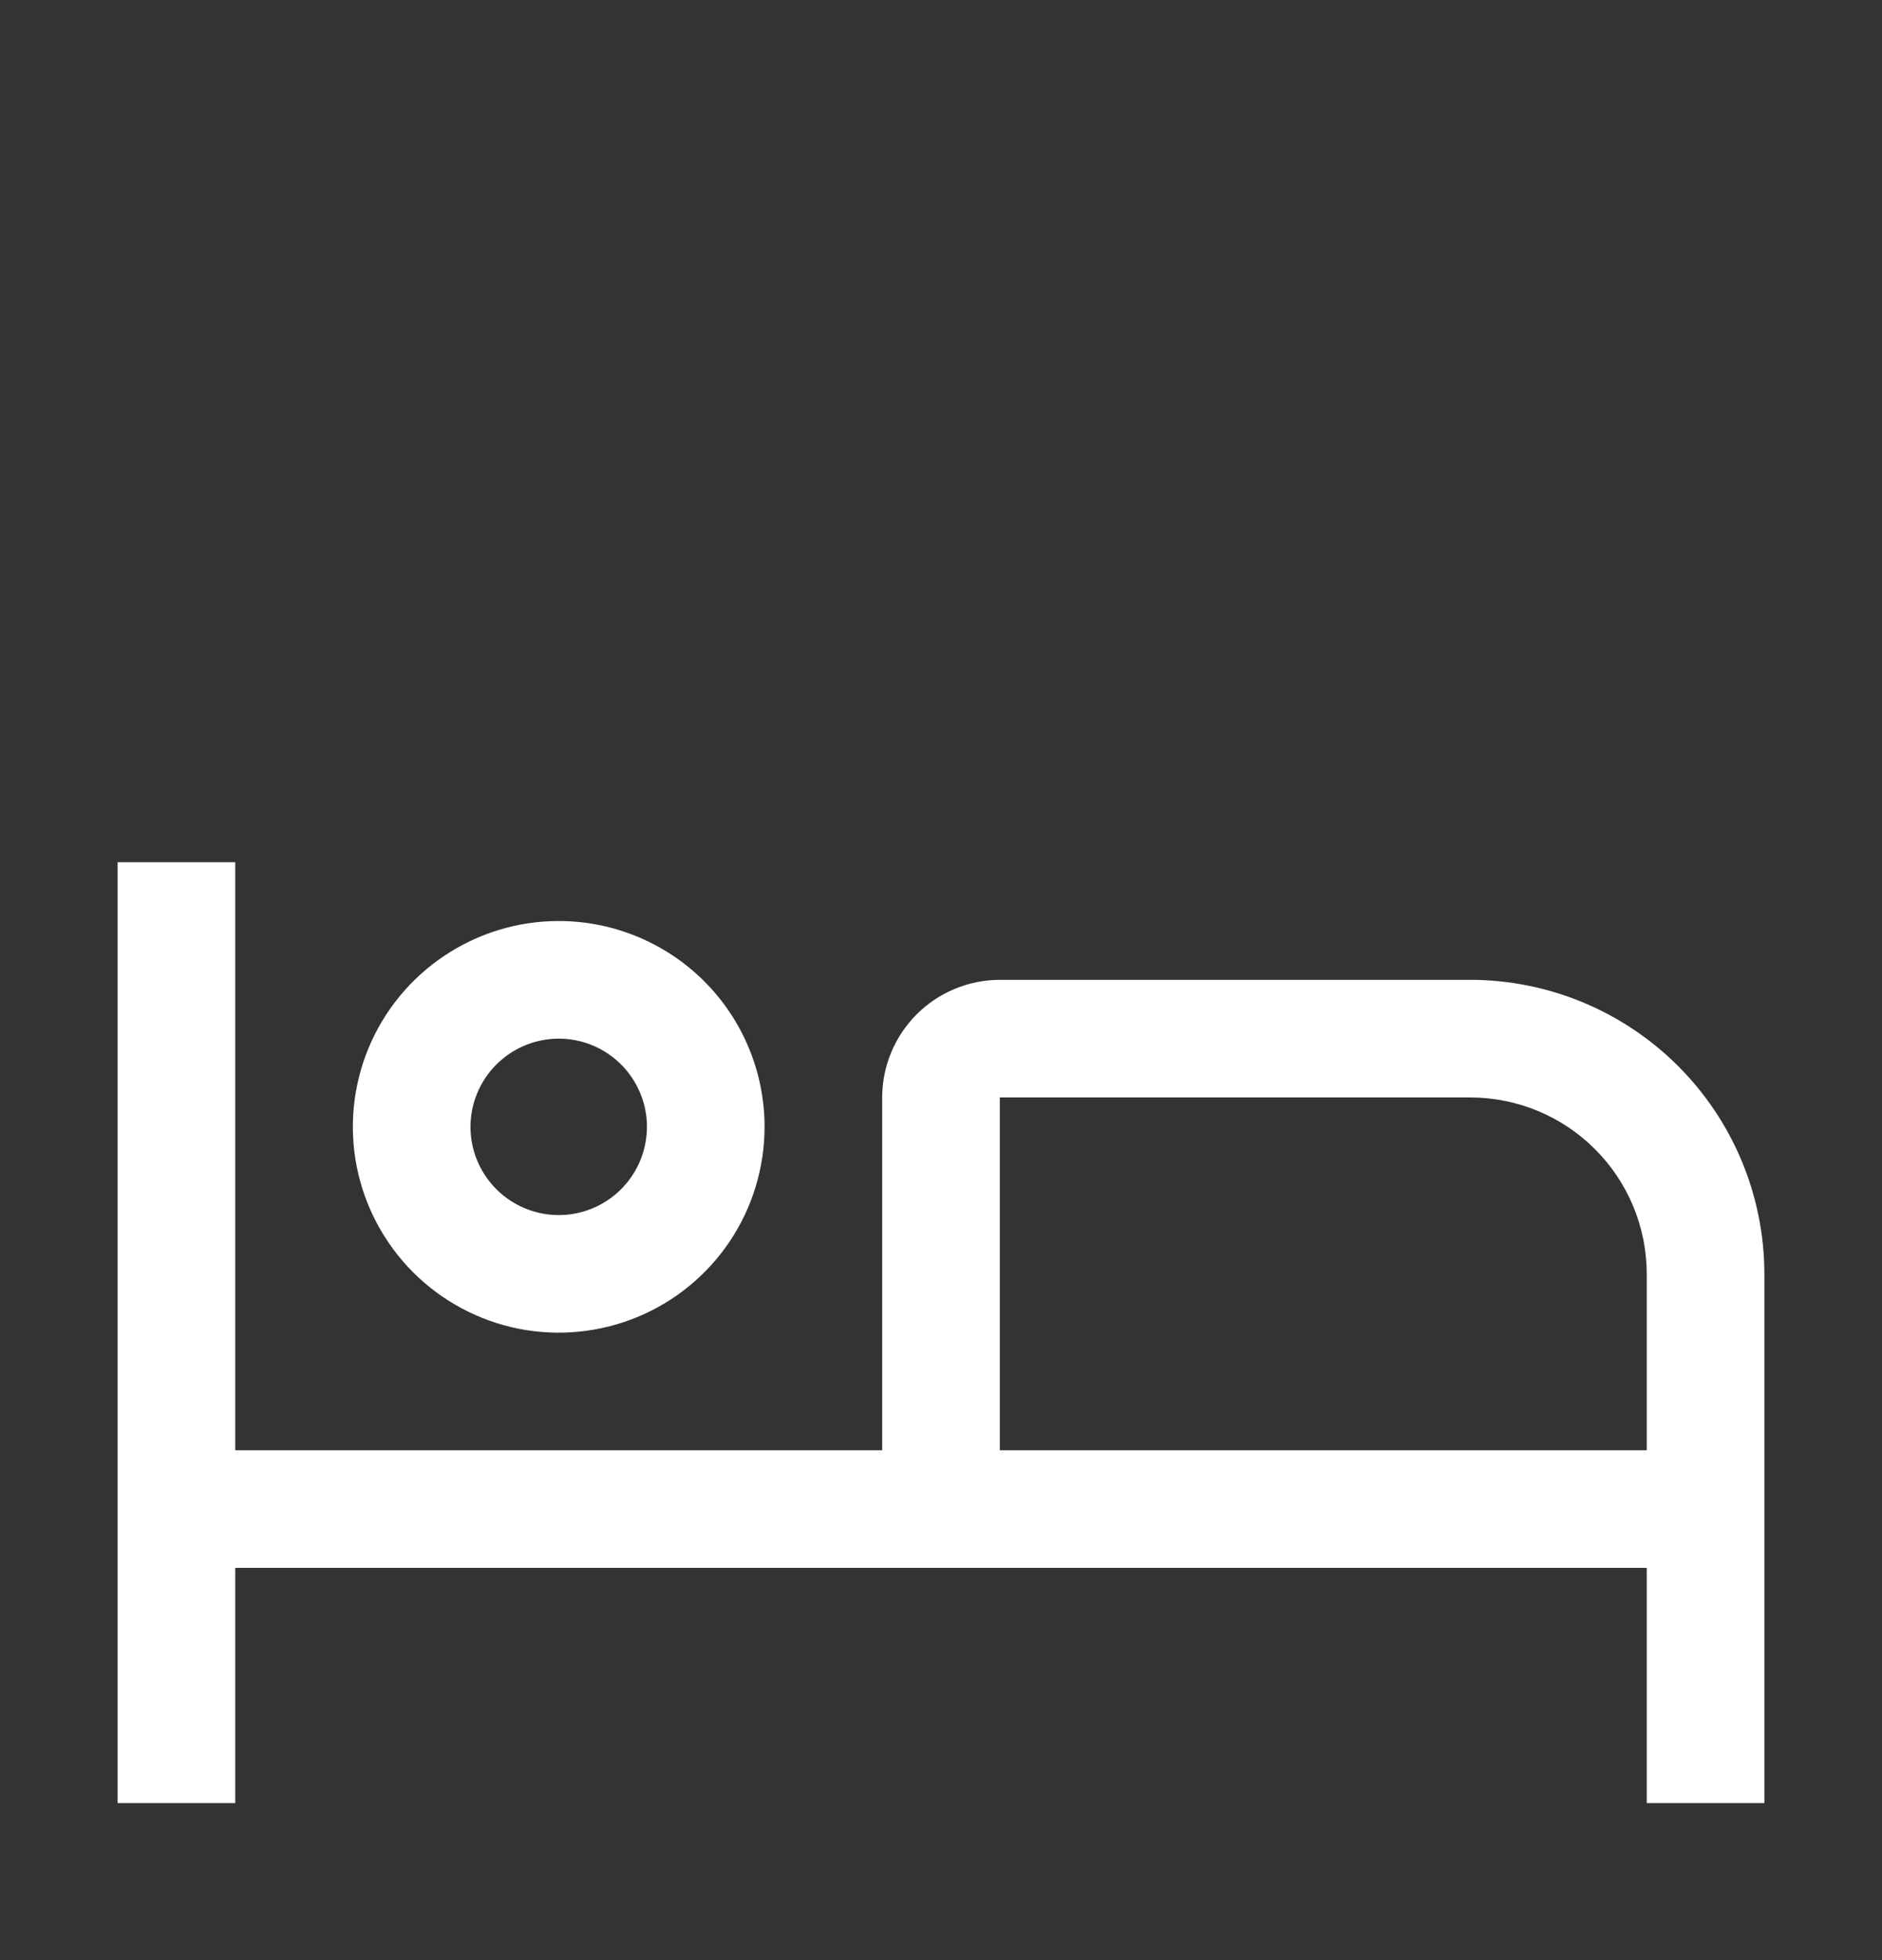
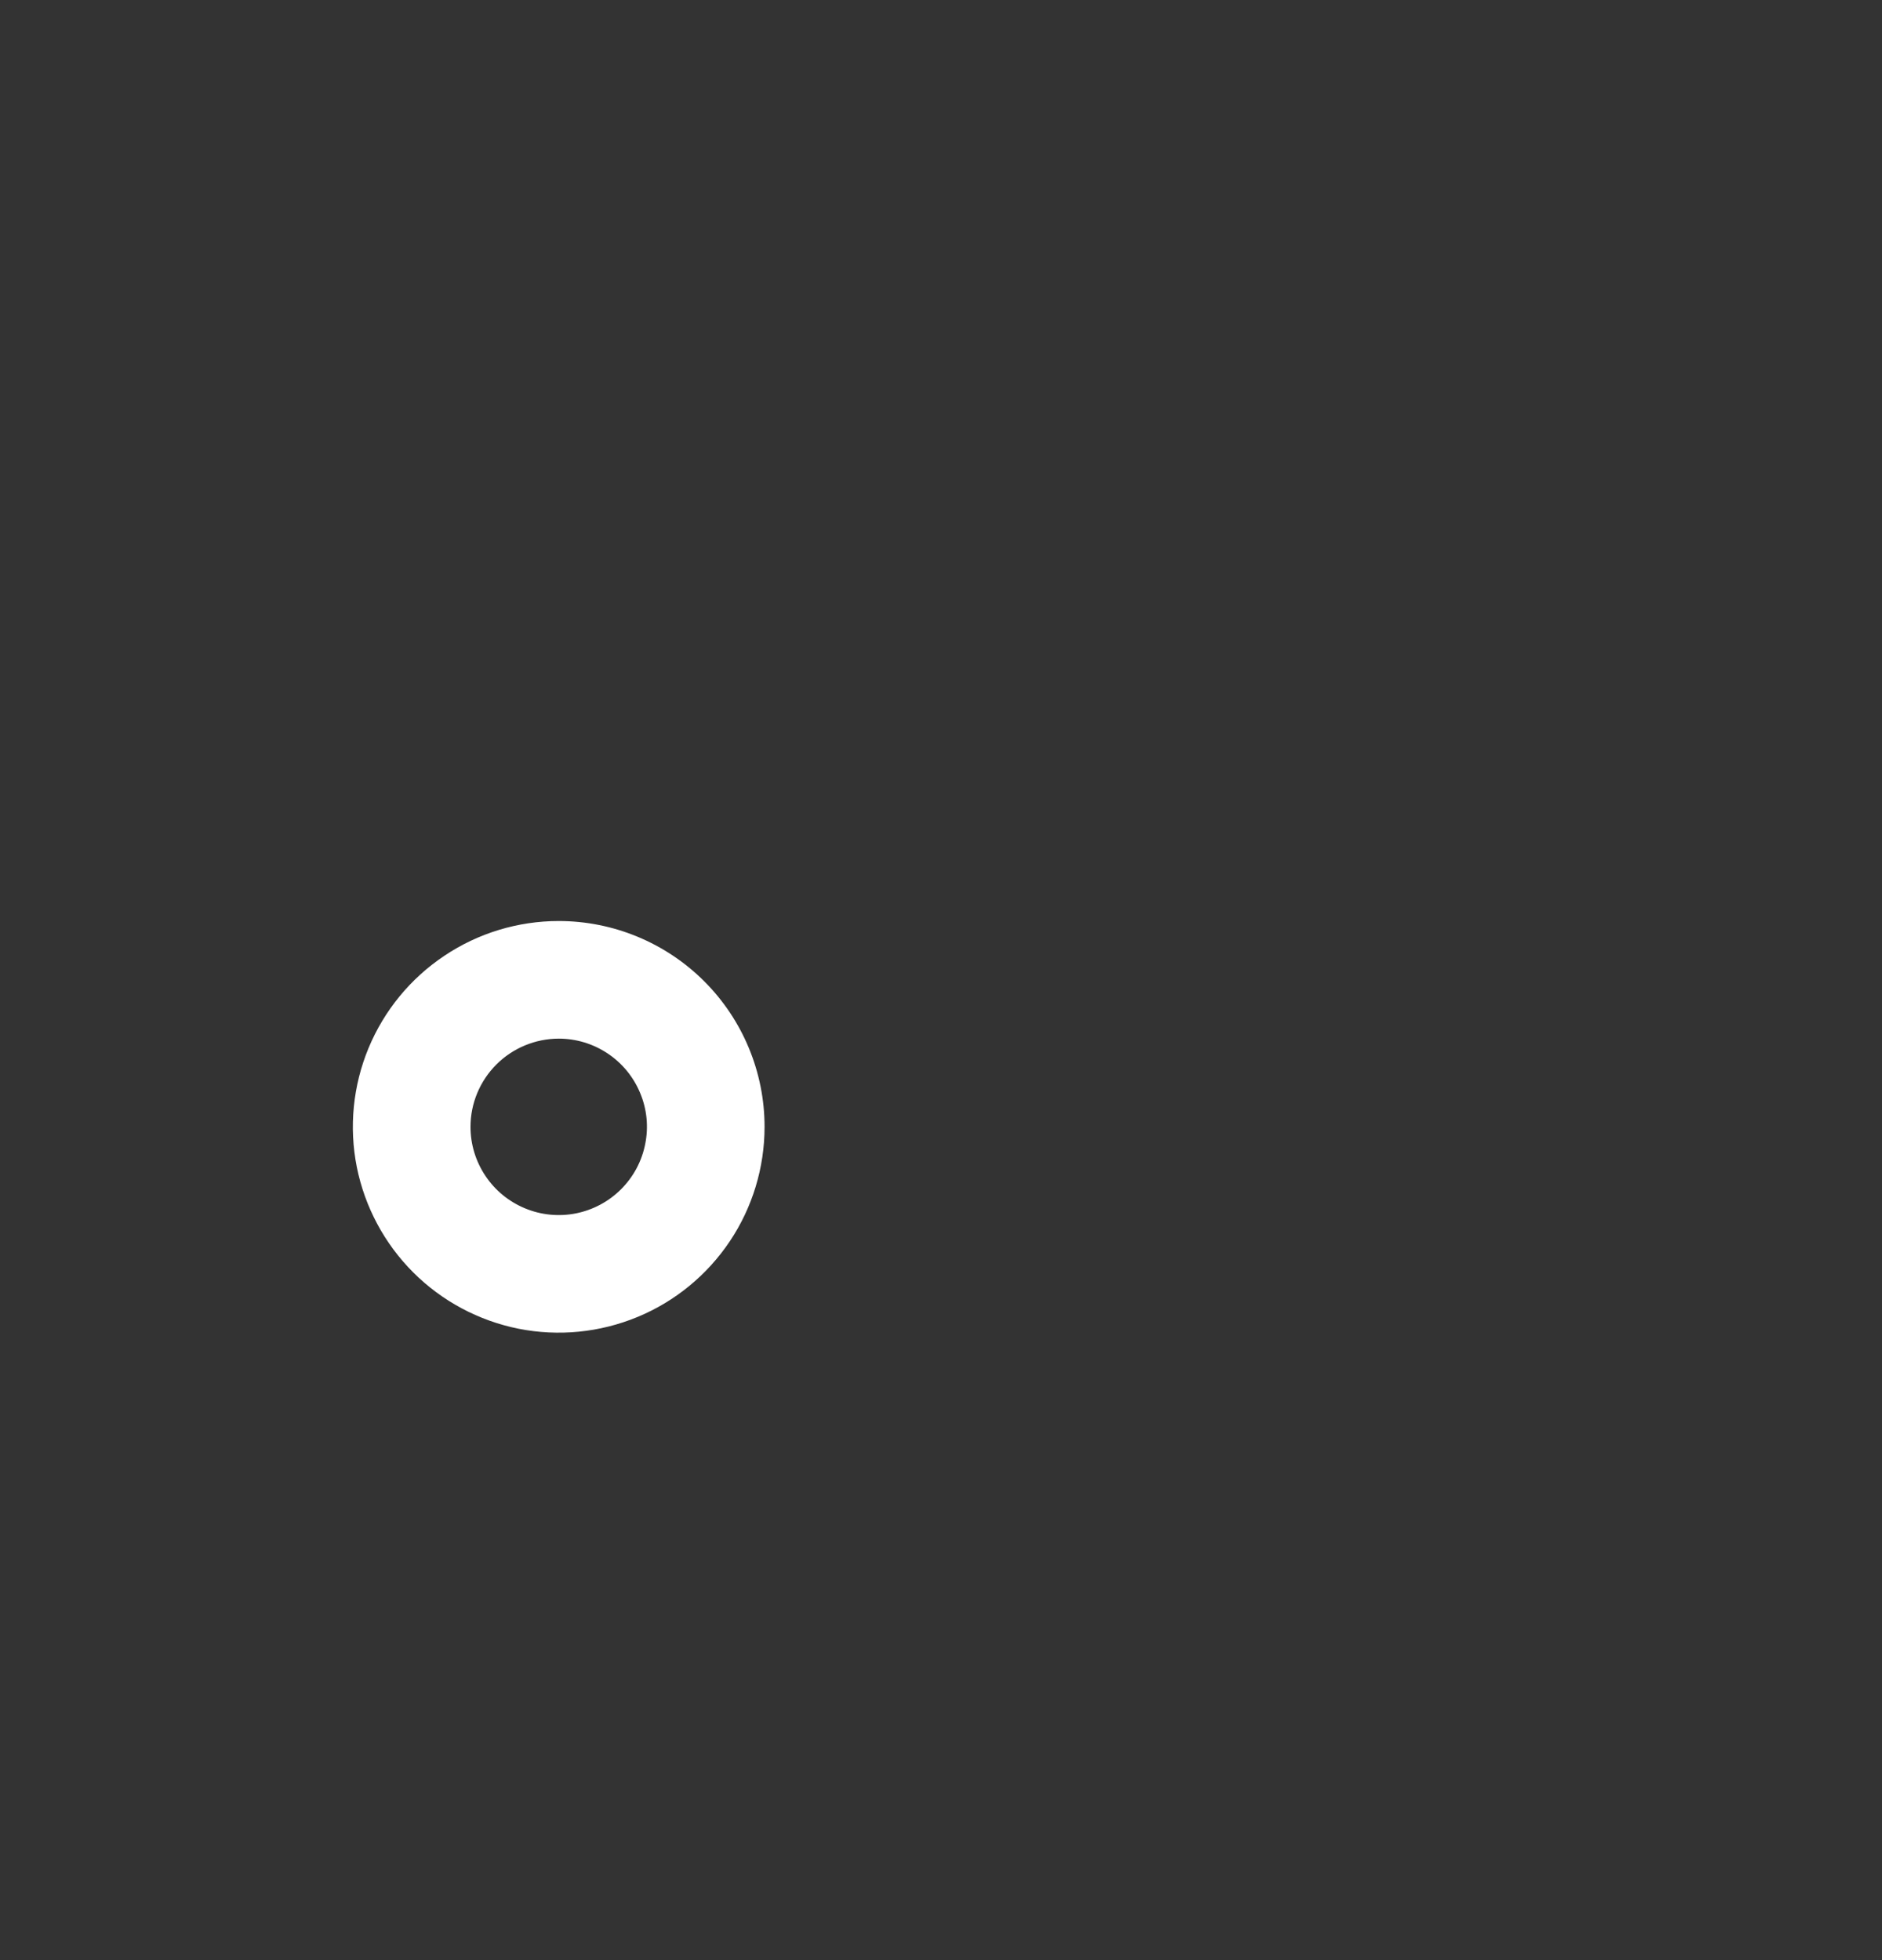
<svg xmlns="http://www.w3.org/2000/svg" width="24" height="25" viewBox="0 0 24 25" fill="none">
  <rect x="0" y="0" width="24" height="25" fill="#333333" stroke="none" />
-   <path d="M18.75 12.497H12.75C12.352 12.498 11.971 12.656 11.69 12.937C11.409 13.218 11.25 13.599 11.25 13.997V18.497H3V10.997H1.5V22.997H3V19.997H21V22.997H22.5V16.247C22.499 15.253 22.103 14.3 21.4 13.597C20.697 12.894 19.744 12.498 18.75 12.497ZM21 18.497H12.75V13.997H18.75C19.347 13.998 19.919 14.235 20.34 14.657C20.762 15.079 20.999 15.65 21 16.247V18.497Z" fill="white" />
  <path d="M7.125 13.247C7.348 13.247 7.565 13.313 7.75 13.437C7.935 13.56 8.079 13.736 8.164 13.942C8.25 14.147 8.272 14.373 8.228 14.591C8.185 14.81 8.078 15.01 7.92 15.168C7.763 15.325 7.563 15.432 7.344 15.476C7.126 15.519 6.9 15.497 6.694 15.411C6.489 15.326 6.313 15.182 6.19 14.997C6.066 14.812 6 14.595 6 14.372C6 14.074 6.119 13.788 6.33 13.577C6.541 13.366 6.827 13.248 7.125 13.247ZM7.125 11.747C6.606 11.747 6.098 11.901 5.667 12.19C5.235 12.478 4.899 12.888 4.7 13.367C4.501 13.847 4.449 14.375 4.55 14.884C4.652 15.393 4.902 15.861 5.269 16.228C5.636 16.595 6.104 16.845 6.613 16.947C7.122 17.048 7.65 16.996 8.13 16.797C8.609 16.599 9.019 16.262 9.308 15.83C9.596 15.399 9.75 14.891 9.75 14.372C9.75 13.676 9.473 13.008 8.981 12.516C8.489 12.024 7.821 11.747 7.125 11.747Z" fill="white" />
</svg>